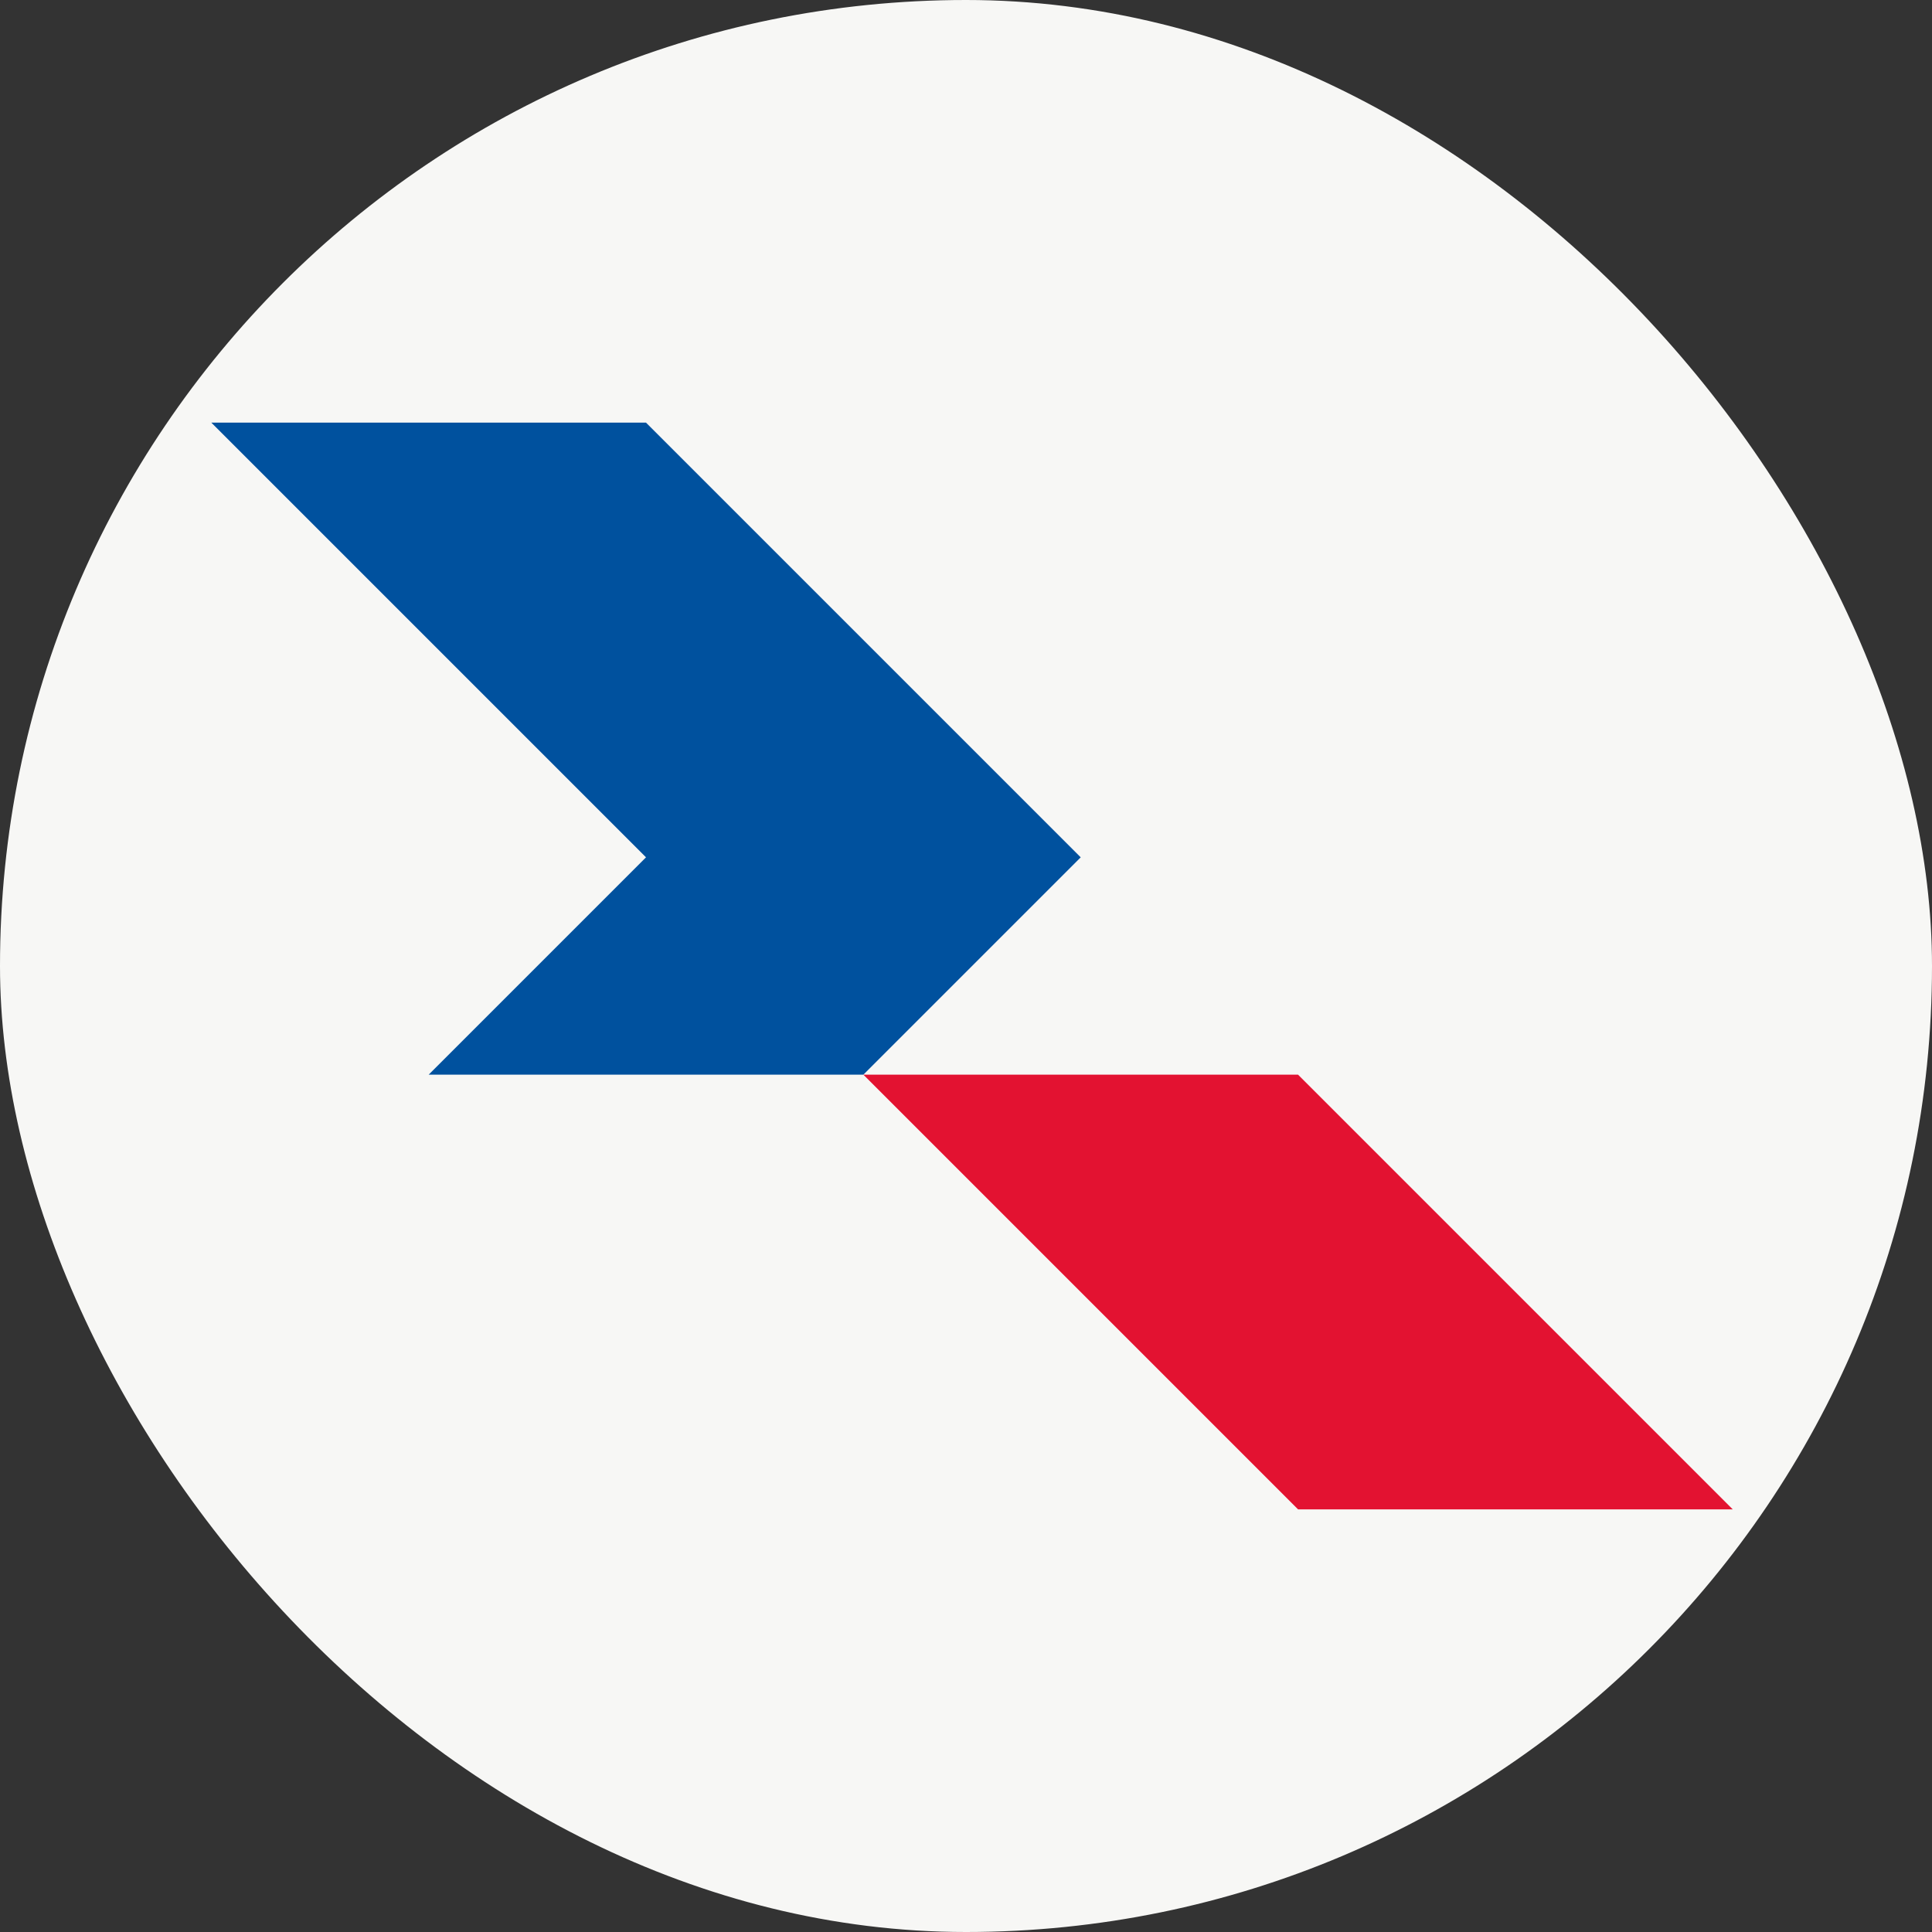
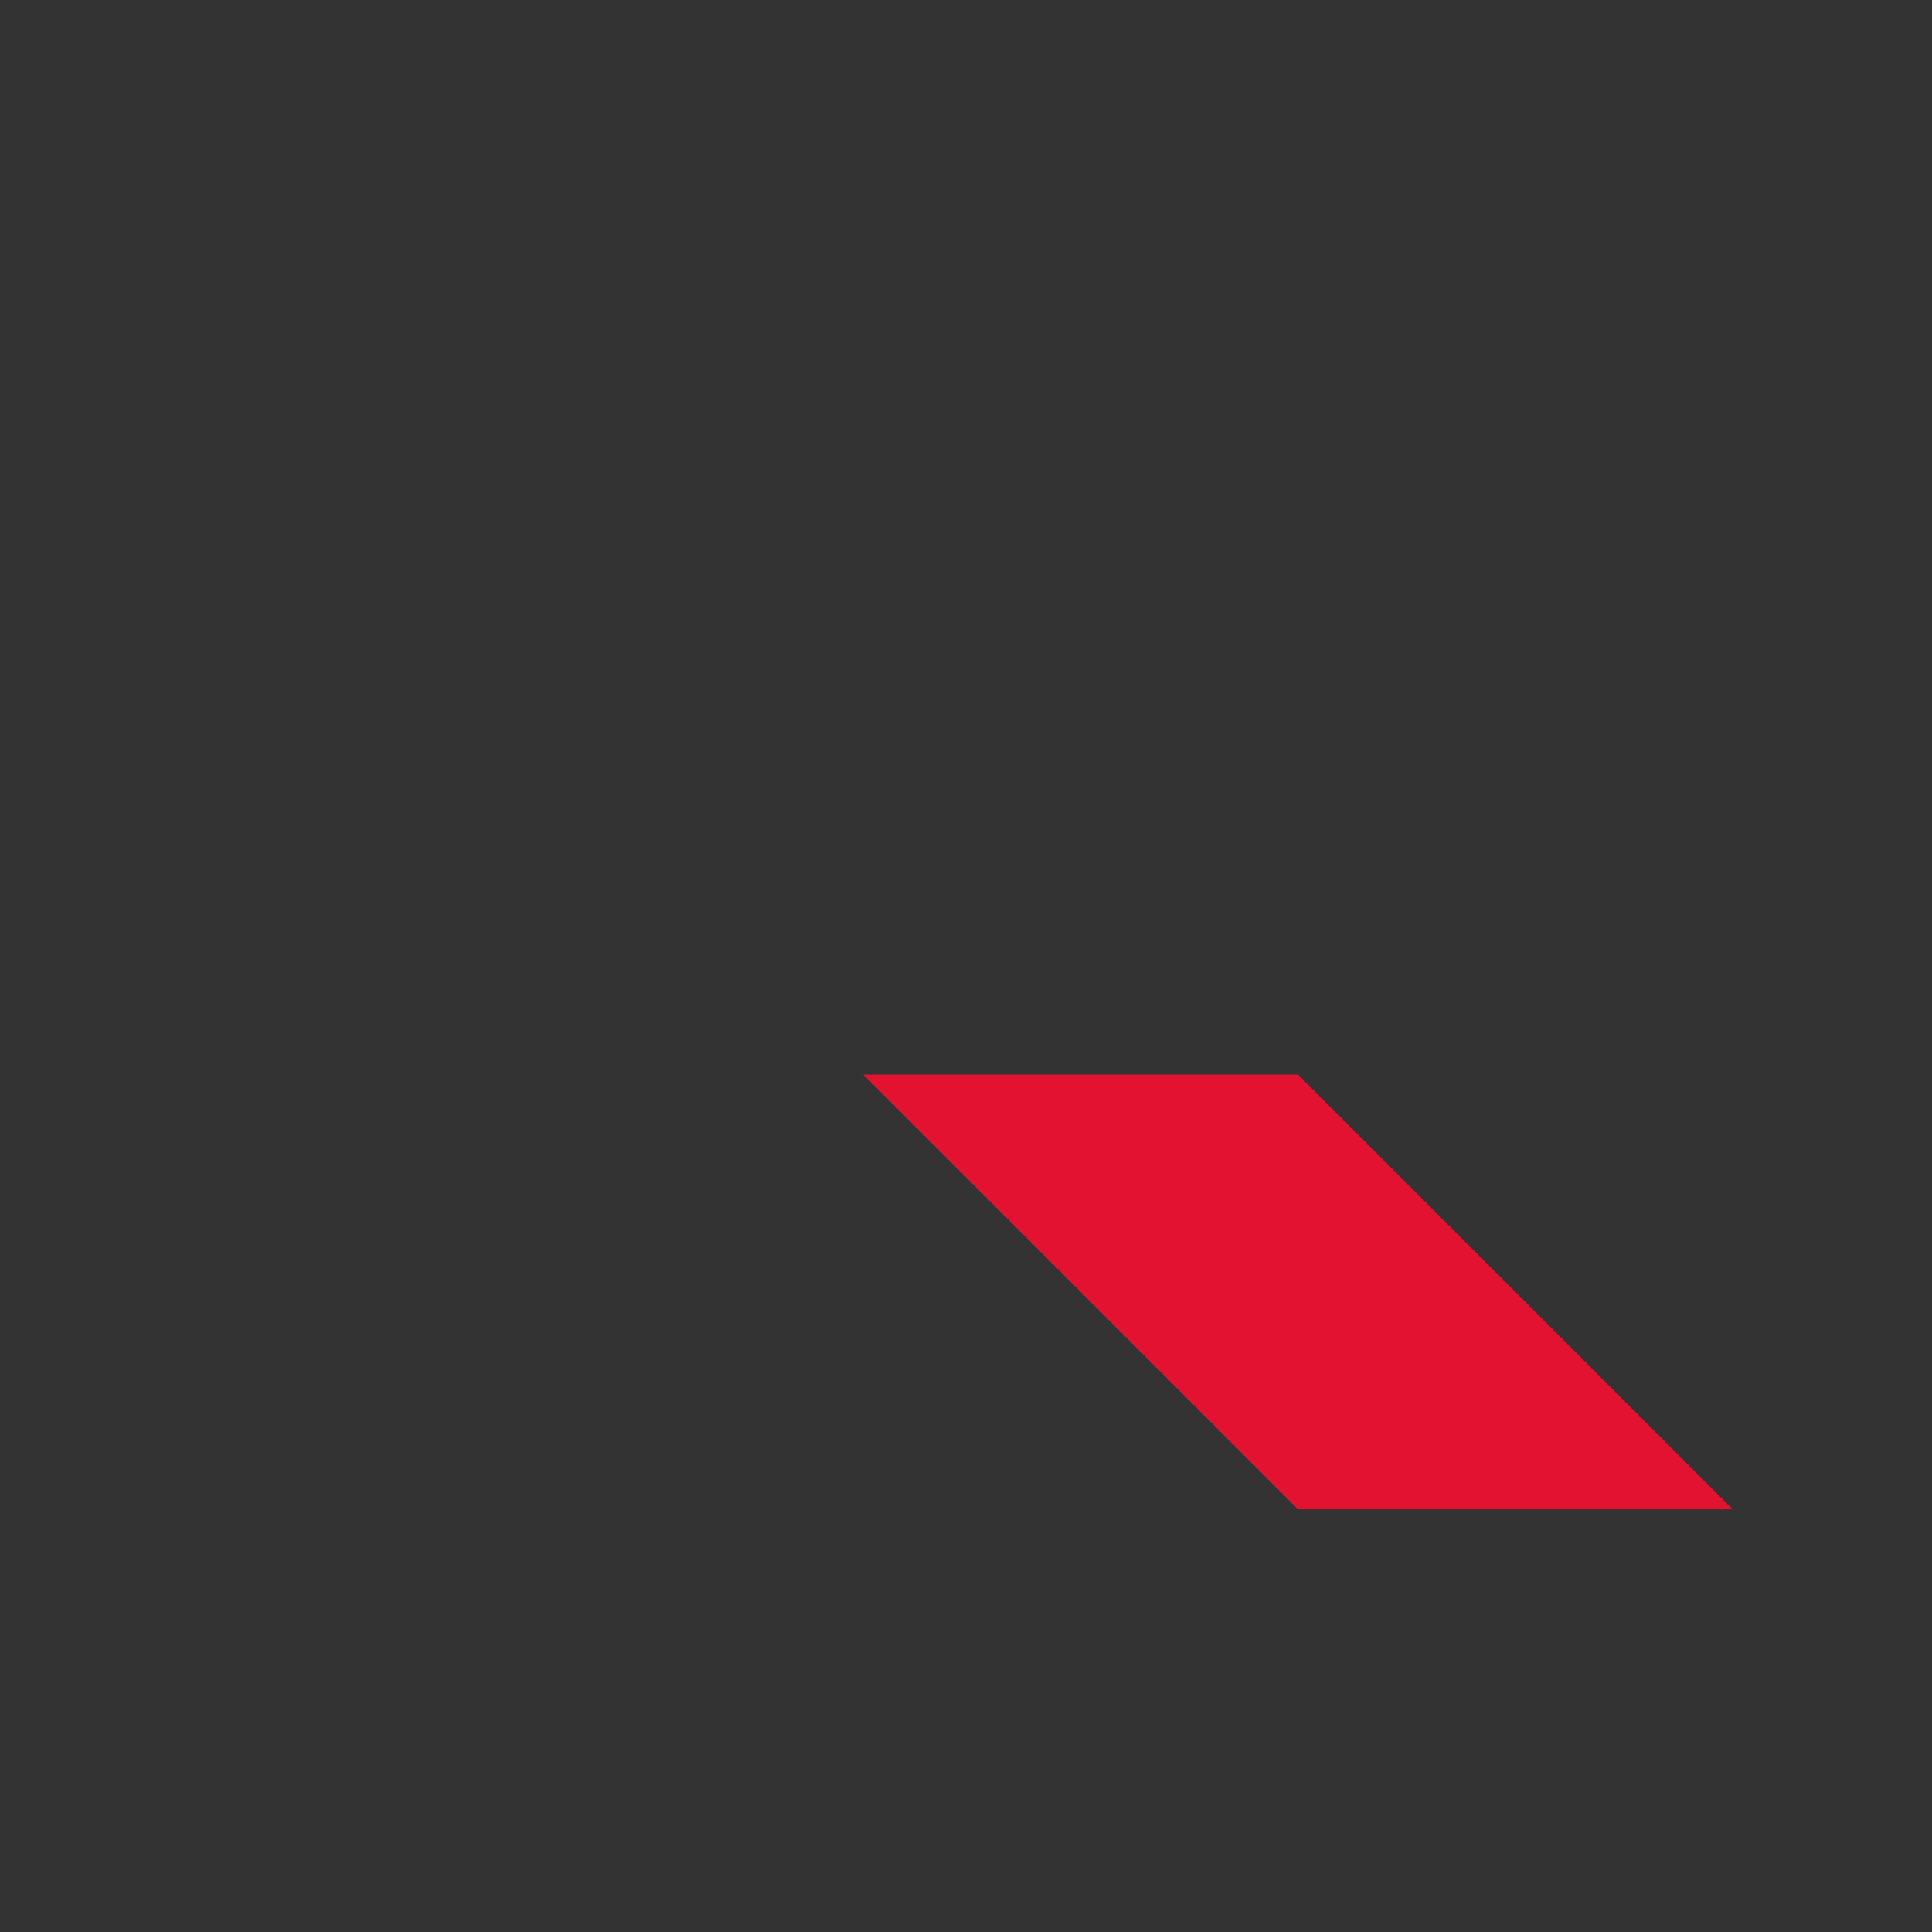
<svg xmlns="http://www.w3.org/2000/svg" width="40" height="40" viewBox="0 0 40 40" fill="none">
  <rect x="0" y="0" width="40" height="40" fill="#333333" stroke="none" />
-   <rect width="40" height="40" rx="20" fill="#F7F7F5" />
  <g clip-path="url(#clip0_4406_3173)">
    <path d="M26.875 22.25H17.875L26.875 31.25H35.875L26.875 22.25Z" fill="#E31231" />
-     <path d="M13.375 8.75H4.375L13.375 17.75L8.875 22.25H17.875L22.375 17.75L13.375 8.75Z" fill="#00519E" />
  </g>
  <defs>
    <clipPath id="clip0_4406_3173">
      <rect width="31.607" height="22.5" fill="white" transform="translate(4.375 8.75)" />
    </clipPath>
  </defs>
</svg>